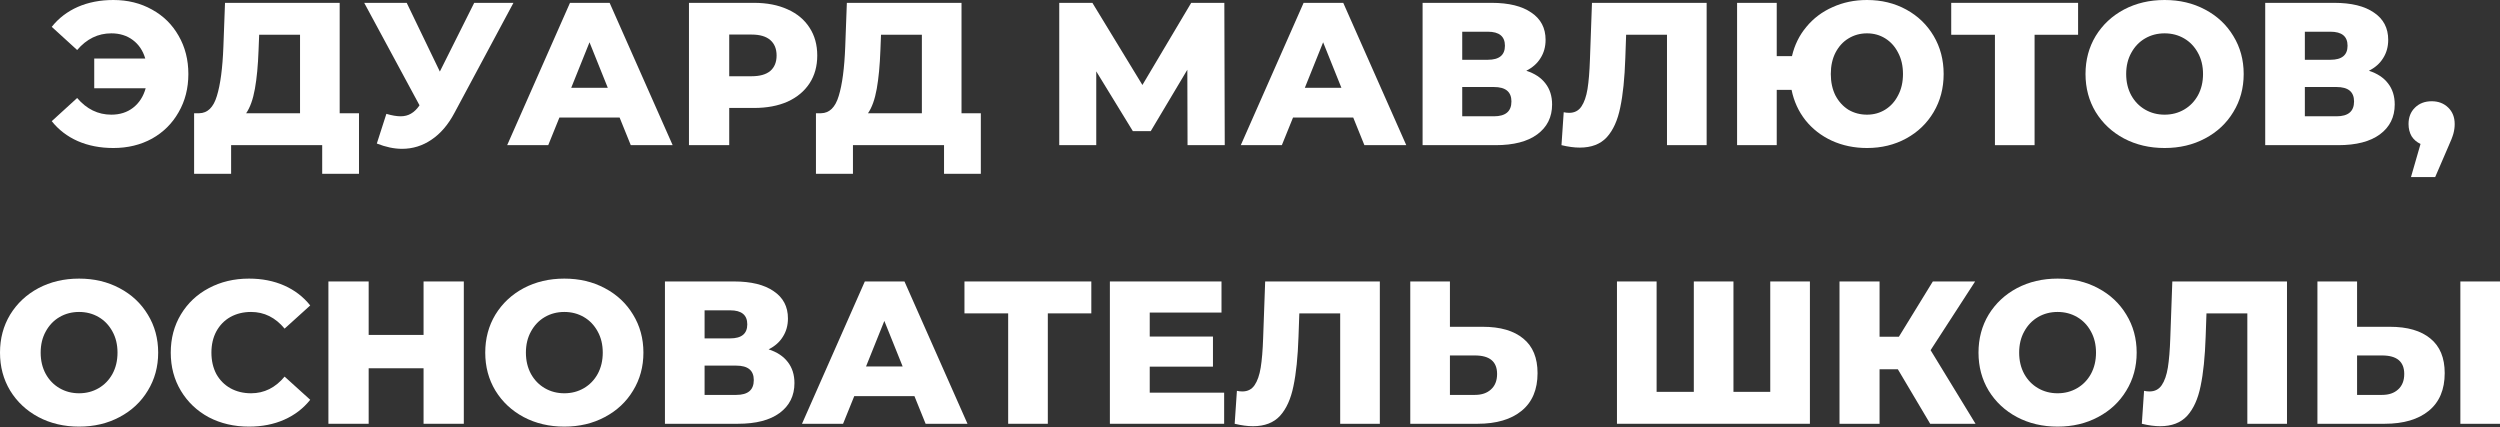
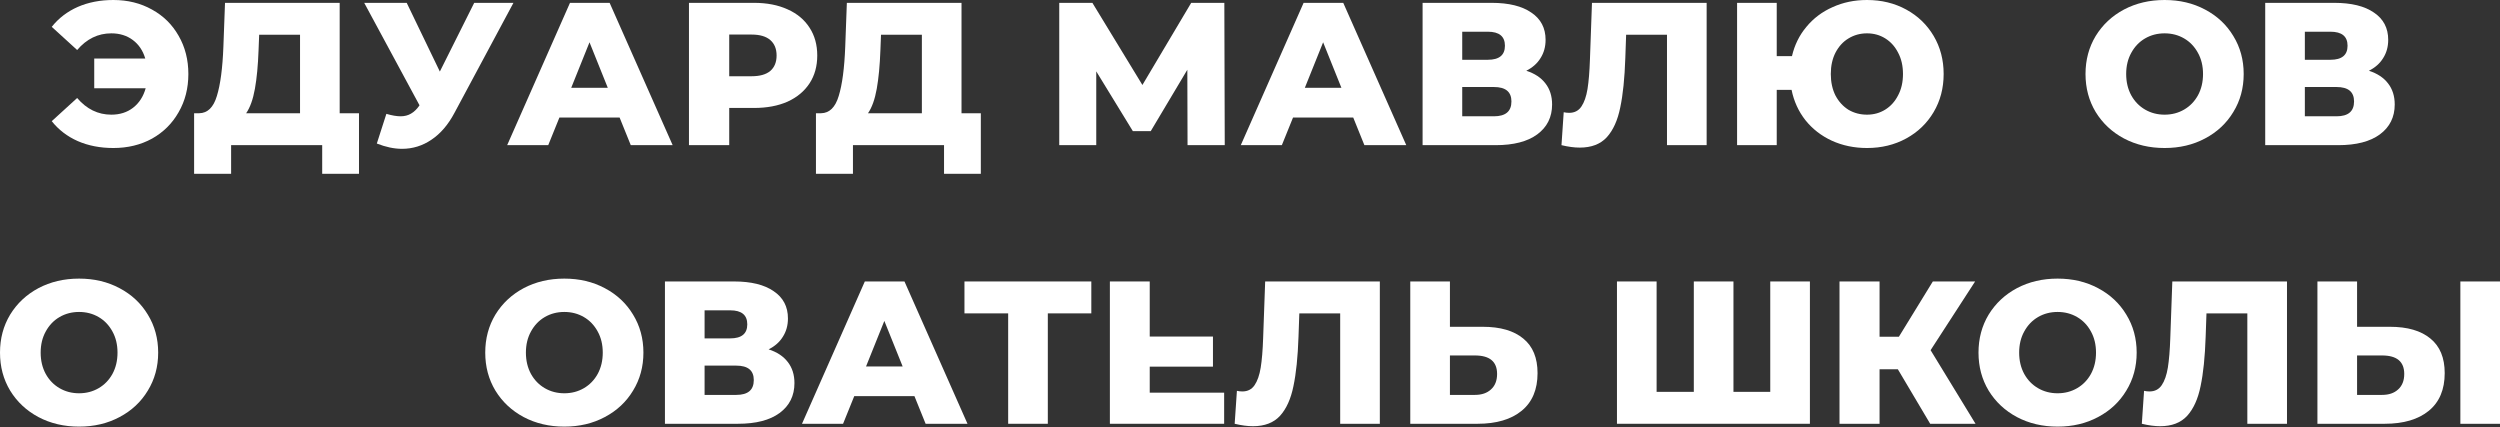
<svg xmlns="http://www.w3.org/2000/svg" width="2657" height="454" viewBox="0 0 2657 454" fill="none">
  <rect x="0" y="0" width="2657" height="454" fill="#333333" stroke="none" />
  <path d="M120.465 0C135.734 0 149.419 3.385 161.52 10.156C173.62 16.782 183.055 26.073 189.826 38.03C196.74 49.986 200.198 63.527 200.198 78.652C200.198 93.778 196.74 107.318 189.826 119.275C183.055 131.231 173.62 140.594 161.52 147.365C149.419 153.991 135.734 157.304 120.465 157.304C106.492 157.304 93.887 154.856 82.651 149.958C71.559 145.06 62.34 138.002 54.993 128.782L82.003 104.149C92.087 115.962 104.187 121.868 118.304 121.868C127.379 121.868 135.086 119.419 141.424 114.521C147.907 109.479 152.372 102.565 154.821 93.778H100.154V62.23H154.389C151.94 53.875 147.547 47.321 141.208 42.567C134.87 37.814 127.235 35.437 118.304 35.437C104.187 35.437 92.087 41.343 82.003 53.155L54.993 28.522C62.34 19.303 71.559 12.244 82.651 7.347C93.887 2.449 106.492 0 120.465 0Z" fill="white" />
  <path d="M381.539 120.355V184.746H342.429V154.279H245.626V184.746H206.3V120.355H211.702C220.633 120.211 226.899 114.089 230.501 101.989C234.246 89.888 236.551 72.458 237.415 49.698L239.144 3.025H361.012V120.355H381.539ZM274.797 53.371C274.22 69.505 272.924 83.19 270.907 94.426C268.891 105.662 265.793 114.305 261.616 120.355H318.876V36.949H275.445L274.797 53.371Z" fill="white" />
  <path d="M545.689 3.025L483.026 119.923C476.4 132.456 468.261 141.963 458.609 148.445C449.102 154.928 438.658 158.169 427.278 158.169C418.923 158.169 409.992 156.296 400.484 152.551L410.64 121.003C416.546 122.732 421.588 123.596 425.766 123.596C429.943 123.596 433.616 122.66 436.785 120.787C440.099 118.915 443.124 115.962 445.861 111.928L387.088 3.025H432.248L467.468 76.059L503.986 3.025H545.689Z" fill="white" />
  <path d="M658.503 124.893H594.544L582.66 154.279H539.012L605.78 3.025H647.915L714.899 154.279H670.387L658.503 124.893ZM645.97 93.346L626.524 44.944L607.077 93.346H645.97Z" fill="white" />
  <path d="M801.377 3.025C815.062 3.025 826.947 5.33 837.03 9.94C847.114 14.405 854.893 20.887 860.367 29.387C865.841 37.742 868.578 47.609 868.578 58.989C868.578 70.369 865.841 80.237 860.367 88.592C854.893 96.947 847.114 103.429 837.03 108.039C826.947 112.504 815.062 114.737 801.377 114.737H775.016V154.279H732.233V3.025H801.377ZM798.785 81.029C807.572 81.029 814.198 79.156 818.664 75.411C823.129 71.522 825.362 66.048 825.362 58.989C825.362 51.931 823.129 46.457 818.664 42.567C814.198 38.678 807.572 36.733 798.785 36.733H775.016V81.029H798.785Z" fill="white" />
  <path d="M1042.43 120.355V184.746H1003.32V154.279H906.519V184.746H867.193V120.355H872.595C881.526 120.211 887.793 114.089 891.394 101.989C895.139 89.888 897.444 72.458 898.309 49.698L900.037 3.025H1021.9V120.355H1042.43ZM935.69 53.371C935.114 69.505 933.817 83.19 931.801 94.426C929.784 105.662 926.687 114.305 922.509 120.355H979.77V36.949H936.338L935.69 53.371Z" fill="white" />
  <path d="M1262.12 154.279L1261.9 74.115L1223.01 139.37H1203.99L1165.1 75.843V154.279H1125.77V3.025H1160.99L1214.15 90.32L1266.01 3.025H1301.23L1301.66 154.279H1262.12Z" fill="white" />
  <path d="M1438.2 124.893H1374.24L1362.35 154.279H1318.71L1385.47 3.025H1427.61L1494.59 154.279H1450.08L1438.2 124.893ZM1425.66 93.346L1406.22 44.944L1386.77 93.346H1425.66Z" fill="white" />
  <path d="M1622.13 75.195C1631.06 78.076 1637.83 82.542 1642.44 88.592C1647.19 94.642 1649.57 102.133 1649.57 111.064C1649.57 124.461 1644.31 135.048 1633.79 142.827C1623.42 150.462 1608.66 154.279 1589.5 154.279H1511.93V3.025H1585.39C1603.54 3.025 1617.59 6.482 1627.53 13.397C1637.61 20.167 1642.65 29.819 1642.65 42.351C1642.65 49.698 1640.85 56.18 1637.25 61.798C1633.79 67.416 1628.75 71.882 1622.13 75.195ZM1554.06 63.527H1581.29C1593.39 63.527 1599.44 58.557 1599.44 48.617C1599.44 38.678 1593.39 33.708 1581.29 33.708H1554.06V63.527ZM1587.77 123.596C1600.16 123.596 1606.35 118.338 1606.35 107.823C1606.35 97.595 1600.16 92.481 1587.77 92.481H1554.06V123.596H1587.77Z" fill="white" />
  <path d="M1813.82 3.025V154.279H1771.68V36.949H1728.25L1727.39 61.582C1726.67 83.19 1724.87 100.764 1721.98 114.305C1719.25 127.846 1714.49 138.362 1707.72 145.852C1700.95 153.199 1691.37 156.872 1678.98 156.872C1673.22 156.872 1666.74 156.008 1659.54 154.279L1661.91 119.275C1663.79 119.707 1665.73 119.923 1667.75 119.923C1673.37 119.923 1677.69 117.69 1680.71 113.225C1683.74 108.759 1685.9 102.565 1687.2 94.642C1688.49 86.575 1689.36 76.131 1689.79 63.311L1691.95 3.025H1813.82Z" fill="white" />
  <path d="M1984.24 0C1999.66 0 2013.56 3.385 2025.95 10.156C2038.34 16.926 2048.06 26.289 2055.12 38.246C2062.18 50.202 2065.71 63.671 2065.71 78.652C2065.71 93.634 2062.18 107.102 2055.12 119.059C2048.06 131.015 2038.34 140.378 2025.95 147.149C2013.56 153.919 1999.66 157.304 1984.24 157.304C1970.7 157.304 1958.24 154.712 1946.86 149.526C1935.63 144.34 1926.26 137.065 1918.77 127.702C1911.43 118.338 1906.53 107.607 1904.08 95.506H1888.31V154.279H1846.17V3.025H1888.31V59.637H1904.51C1907.25 47.825 1912.36 37.453 1919.85 28.522C1927.34 19.447 1936.64 12.46 1947.73 7.563C1958.82 2.521 1970.99 0 1984.24 0ZM1984.24 121.868C1991.45 121.868 1997.93 120.067 2003.69 116.466C2009.45 112.864 2013.99 107.823 2017.3 101.34C2020.76 94.858 2022.49 87.295 2022.49 78.652C2022.49 70.009 2020.76 62.446 2017.3 55.964C2013.99 49.482 2009.45 44.44 2003.69 40.839C1997.93 37.237 1991.45 35.437 1984.24 35.437C1977.04 35.437 1970.49 37.237 1964.58 40.839C1958.82 44.296 1954.21 49.338 1950.75 55.964C1947.44 62.446 1945.78 70.009 1945.78 78.652C1945.78 87.295 1947.44 94.93 1950.75 101.556C1954.21 108.039 1958.82 113.081 1964.58 116.682C1970.49 120.139 1977.04 121.868 1984.24 121.868Z" fill="white" />
-   <path d="M2208.59 36.949H2162.35V154.279H2120.22V36.949H2073.76V3.025H2208.59V36.949Z" fill="white" />
  <path d="M2300.54 157.304C2284.55 157.304 2270.14 153.919 2257.32 147.149C2244.64 140.378 2234.63 131.015 2227.29 119.059C2220.08 107.102 2216.48 93.634 2216.48 78.652C2216.48 63.671 2220.08 50.202 2227.29 38.246C2234.63 26.289 2244.64 16.926 2257.32 10.156C2270.14 3.385 2284.55 0 2300.54 0C2316.53 0 2330.86 3.385 2343.54 10.156C2356.36 16.926 2366.37 26.289 2373.57 38.246C2380.92 50.202 2384.59 63.671 2384.59 78.652C2384.59 93.634 2380.92 107.102 2373.57 119.059C2366.37 131.015 2356.36 140.378 2343.54 147.149C2330.86 153.919 2316.53 157.304 2300.54 157.304ZM2300.54 121.868C2308.17 121.868 2315.09 120.067 2321.28 116.466C2327.47 112.864 2332.37 107.823 2335.97 101.34C2339.57 94.714 2341.38 87.151 2341.38 78.652C2341.38 70.153 2339.57 62.663 2335.97 56.18C2332.37 49.554 2327.47 44.44 2321.28 40.839C2315.09 37.237 2308.17 35.437 2300.54 35.437C2292.9 35.437 2285.99 37.237 2279.79 40.839C2273.6 44.44 2268.7 49.554 2265.1 56.18C2261.5 62.663 2259.7 70.153 2259.7 78.652C2259.7 87.151 2261.5 94.714 2265.1 101.34C2268.7 107.823 2273.6 112.864 2279.79 116.466C2285.99 120.067 2292.9 121.868 2300.54 121.868Z" fill="white" />
  <path d="M2517.67 75.195C2526.6 78.076 2533.37 82.542 2537.98 88.592C2542.73 94.642 2545.11 102.133 2545.11 111.064C2545.11 124.461 2539.85 135.048 2529.33 142.827C2518.96 150.462 2504.2 154.279 2485.04 154.279H2407.47V3.025H2480.93C2499.08 3.025 2513.13 6.482 2523.07 13.397C2533.15 20.167 2538.19 29.819 2538.19 42.351C2538.19 49.698 2536.39 56.18 2532.79 61.798C2529.33 67.416 2524.29 71.882 2517.67 75.195ZM2449.6 63.527H2476.83C2488.93 63.527 2494.98 58.557 2494.98 48.617C2494.98 38.678 2488.93 33.708 2476.83 33.708H2449.6V63.527ZM2483.31 123.596C2495.7 123.596 2501.89 118.338 2501.89 107.823C2501.89 97.595 2495.7 92.481 2483.31 92.481H2449.6V123.596H2483.31Z" fill="white" />
-   <path d="M2584.42 107.607C2591.48 107.607 2597.32 109.839 2601.93 114.305C2606.54 118.771 2608.84 124.605 2608.84 131.807C2608.84 135.12 2608.41 138.434 2607.54 141.747C2606.68 145.06 2604.73 150.03 2601.71 156.656L2588.1 188.203H2562.38L2572.54 152.983C2568.51 151.11 2565.34 148.373 2563.03 144.772C2560.87 141.027 2559.79 136.705 2559.79 131.807C2559.79 124.605 2562.1 118.771 2566.71 114.305C2571.31 109.839 2577.22 107.607 2584.42 107.607Z" fill="white" />
  <path d="M84.054 453.411C68.064 453.411 53.659 450.025 40.839 443.255C28.162 436.485 18.151 427.121 10.804 415.165C3.601 403.209 0 389.74 0 374.758C0 359.777 3.601 346.308 10.804 334.352C18.151 322.396 28.162 313.032 40.839 306.262C53.659 299.491 68.064 296.106 84.054 296.106C100.044 296.106 114.377 299.491 127.054 306.262C139.874 313.032 149.886 322.396 157.088 334.352C164.435 346.308 168.108 359.777 168.108 374.758C168.108 389.74 164.435 403.209 157.088 415.165C149.886 427.121 139.874 436.485 127.054 443.255C114.377 450.025 100.044 453.411 84.054 453.411ZM84.054 417.974C91.689 417.974 98.603 416.173 104.798 412.572C110.992 408.971 115.89 403.929 119.491 397.447C123.092 390.82 124.893 383.257 124.893 374.758C124.893 366.259 123.092 358.769 119.491 352.286C115.89 345.66 110.992 340.546 104.798 336.945C98.603 333.344 91.689 331.543 84.054 331.543C76.419 331.543 69.505 333.344 63.311 336.945C57.117 340.546 52.219 345.66 48.617 352.286C45.016 358.769 43.216 366.259 43.216 374.758C43.216 383.257 45.016 390.82 48.617 397.447C52.219 403.929 57.117 408.971 63.311 412.572C69.505 416.173 76.419 417.974 84.054 417.974Z" fill="white" />
-   <path d="M264.666 453.411C248.821 453.411 234.559 450.097 221.883 443.471C209.35 436.701 199.483 427.337 192.28 415.381C185.078 403.425 181.476 389.884 181.476 374.758C181.476 359.633 185.078 346.092 192.28 334.136C199.483 322.18 209.35 312.888 221.883 306.262C234.559 299.491 248.821 296.106 264.666 296.106C278.495 296.106 290.956 298.555 302.048 303.453C313.14 308.351 322.359 315.409 329.706 324.628L302.48 349.261C292.684 337.449 280.8 331.543 266.827 331.543C258.616 331.543 251.269 333.344 244.787 336.945C238.449 340.546 233.479 345.66 229.878 352.286C226.421 358.769 224.692 366.259 224.692 374.758C224.692 383.257 226.421 390.82 229.878 397.447C233.479 403.929 238.449 408.971 244.787 412.572C251.269 416.173 258.616 417.974 266.827 417.974C280.8 417.974 292.684 412.068 302.48 400.256L329.706 424.888C322.359 434.108 313.14 441.166 302.048 446.064C290.956 450.962 278.495 453.411 264.666 453.411Z" fill="white" />
-   <path d="M492.94 299.131V450.386H450.157V391.396H391.816V450.386H349.033V299.131H391.816V355.96H450.157V299.131H492.94Z" fill="white" />
  <path d="M599.77 453.411C583.781 453.411 569.375 450.025 556.555 443.255C543.878 436.485 533.867 427.121 526.52 415.165C519.318 403.209 515.716 389.74 515.716 374.758C515.716 359.777 519.318 346.308 526.52 334.352C533.867 322.396 543.878 313.032 556.555 306.262C569.375 299.491 583.781 296.106 599.77 296.106C615.76 296.106 630.093 299.491 642.77 306.262C655.59 313.032 665.602 322.396 672.805 334.352C680.151 346.308 683.825 359.777 683.825 374.758C683.825 389.74 680.151 403.209 672.805 415.165C665.602 427.121 655.59 436.485 642.77 443.255C630.093 450.025 615.76 453.411 599.77 453.411ZM599.77 417.974C607.405 417.974 614.32 416.173 620.514 412.572C626.708 408.971 631.606 403.929 635.207 397.447C638.808 390.82 640.609 383.257 640.609 374.758C640.609 366.259 638.808 358.769 635.207 352.286C631.606 345.66 626.708 340.546 620.514 336.945C614.32 333.344 607.405 331.543 599.77 331.543C592.136 331.543 585.221 333.344 579.027 336.945C572.833 340.546 567.935 345.66 564.334 352.286C560.732 358.769 558.932 366.259 558.932 374.758C558.932 383.257 560.732 390.82 564.334 397.447C567.935 403.929 572.833 408.971 579.027 412.572C585.221 416.173 592.136 417.974 599.77 417.974Z" fill="white" />
  <path d="M816.9 371.301C825.831 374.182 832.601 378.648 837.211 384.698C841.965 390.748 844.341 398.239 844.341 407.17C844.341 420.567 839.084 431.155 828.568 438.933C818.196 446.568 803.431 450.386 784.272 450.386H706.7V299.131H780.166C798.317 299.131 812.362 302.589 822.302 309.503C832.385 316.273 837.427 325.925 837.427 338.457C837.427 345.804 835.626 352.286 832.025 357.904C828.568 363.522 823.526 367.988 816.9 371.301ZM748.835 359.633H776.061C788.161 359.633 794.212 354.663 794.212 344.724C794.212 334.784 788.161 329.814 776.061 329.814H748.835V359.633ZM782.543 419.703C794.932 419.703 801.126 414.445 801.126 403.929C801.126 393.701 794.932 388.587 782.543 388.587H748.835V419.703H782.543Z" fill="white" />
  <path d="M971.858 420.999H907.899L896.014 450.386H852.367L919.135 299.131H961.27L1028.25 450.386H983.742L971.858 420.999ZM959.325 389.452L939.878 341.05L920.431 389.452H959.325Z" fill="white" />
  <path d="M1159.86 333.055H1113.62V450.386H1071.48V333.055H1025.03V299.131H1159.86V333.055Z" fill="white" />
-   <path d="M1301.02 417.326V450.386H1179.58V299.131H1298.21V332.191H1221.93V357.688H1289.13V389.668H1221.93V417.326H1301.02Z" fill="white" />
+   <path d="M1301.02 417.326V450.386H1179.58V299.131H1298.21H1221.93V357.688H1289.13V389.668H1221.93V417.326H1301.02Z" fill="white" />
  <path d="M1466.49 299.131V450.386H1424.35V333.055H1380.92L1380.06 357.688C1379.34 379.296 1377.54 396.87 1374.66 410.411C1371.92 423.952 1367.17 434.468 1360.4 441.959C1353.62 449.305 1344.05 452.978 1331.66 452.978C1325.9 452.978 1319.41 452.114 1312.21 450.386L1314.59 415.381C1316.46 415.813 1318.4 416.029 1320.42 416.029C1326.04 416.029 1330.36 413.796 1333.39 409.331C1336.41 404.865 1338.57 398.671 1339.87 390.748C1341.16 382.681 1342.03 372.238 1342.46 359.417L1344.62 299.131H1466.49Z" fill="white" />
  <path d="M1575.98 347.317C1594.57 347.317 1608.9 351.494 1618.98 359.849C1629.07 368.06 1634.11 380.304 1634.11 396.582C1634.11 414.013 1628.49 427.337 1617.25 436.557C1606.02 445.776 1590.39 450.386 1570.37 450.386H1498.84V299.131H1540.98V347.317H1575.98ZM1567.56 419.703C1574.76 419.703 1580.45 417.758 1584.63 413.868C1588.95 409.979 1591.11 404.505 1591.11 397.447C1591.11 384.338 1583.26 377.783 1567.56 377.783H1540.98V419.703H1567.56Z" fill="white" />
  <path d="M1923.57 299.131V450.386H1718.51V299.131H1760.64V416.461H1800.19V299.131H1842.32V416.461H1881.43V299.131H1923.57Z" fill="white" />
  <path d="M2017.05 392.477H1997.6V450.386H1955.03V299.131H1997.6V357.904H2018.13L2054.21 299.131H2099.16L2051.84 372.165L2099.59 450.386H2051.4L2017.05 392.477Z" fill="white" />
  <path d="M2186.8 453.411C2170.81 453.411 2156.41 450.025 2143.59 443.255C2130.91 436.485 2120.9 427.121 2113.55 415.165C2106.35 403.209 2102.75 389.74 2102.75 374.758C2102.75 359.777 2106.35 346.308 2113.55 334.352C2120.9 322.396 2130.91 313.032 2143.59 306.262C2156.41 299.491 2170.81 296.106 2186.8 296.106C2202.79 296.106 2217.12 299.491 2229.8 306.262C2242.62 313.032 2252.63 322.396 2259.83 334.352C2267.18 346.308 2270.85 359.777 2270.85 374.758C2270.85 389.74 2267.18 403.209 2259.83 415.165C2252.63 427.121 2242.62 436.485 2229.8 443.255C2217.12 450.025 2202.79 453.411 2186.8 453.411ZM2186.8 417.974C2194.44 417.974 2201.35 416.173 2207.54 412.572C2213.74 408.971 2218.64 403.929 2222.24 397.447C2225.84 390.82 2227.64 383.257 2227.64 374.758C2227.64 366.259 2225.84 358.769 2222.24 352.286C2218.64 345.66 2213.74 340.546 2207.54 336.945C2201.35 333.344 2194.44 331.543 2186.8 331.543C2179.17 331.543 2172.25 333.344 2166.06 336.945C2159.86 340.546 2154.97 345.66 2151.36 352.286C2147.76 358.769 2145.96 366.259 2145.96 374.758C2145.96 383.257 2147.76 390.82 2151.36 397.447C2154.97 403.929 2159.86 408.971 2166.06 412.572C2172.25 416.173 2179.17 417.974 2186.8 417.974Z" fill="white" />
  <path d="M2430.61 299.131V450.386H2388.47V333.055H2345.04L2344.18 357.688C2343.46 379.296 2341.66 396.87 2338.78 410.411C2336.04 423.952 2331.29 434.468 2324.51 441.959C2317.74 449.305 2308.16 452.978 2295.78 452.978C2290.01 452.978 2283.53 452.114 2276.33 450.386L2278.71 415.381C2280.58 415.813 2282.52 416.029 2284.54 416.029C2290.16 416.029 2294.48 413.796 2297.5 409.331C2300.53 404.865 2302.69 398.671 2303.99 390.748C2305.28 382.681 2306.15 372.238 2306.58 359.417L2308.74 299.131H2430.61Z" fill="white" />
  <path d="M2540.1 347.317C2558.69 347.317 2573.02 351.494 2583.1 359.849C2593.19 368.06 2598.23 380.304 2598.23 396.582C2598.23 414.013 2592.61 427.337 2581.37 436.557C2570.14 445.776 2554.51 450.386 2534.48 450.386H2462.96V299.131H2505.1V347.317H2540.1ZM2531.68 419.703C2538.88 419.703 2544.57 417.758 2548.75 413.868C2553.07 409.979 2555.23 404.505 2555.23 397.447C2555.23 384.338 2547.38 377.783 2531.68 377.783H2505.1V419.703H2531.68ZM2614.87 299.131H2657V450.386H2614.87V299.131Z" fill="white" />
</svg>